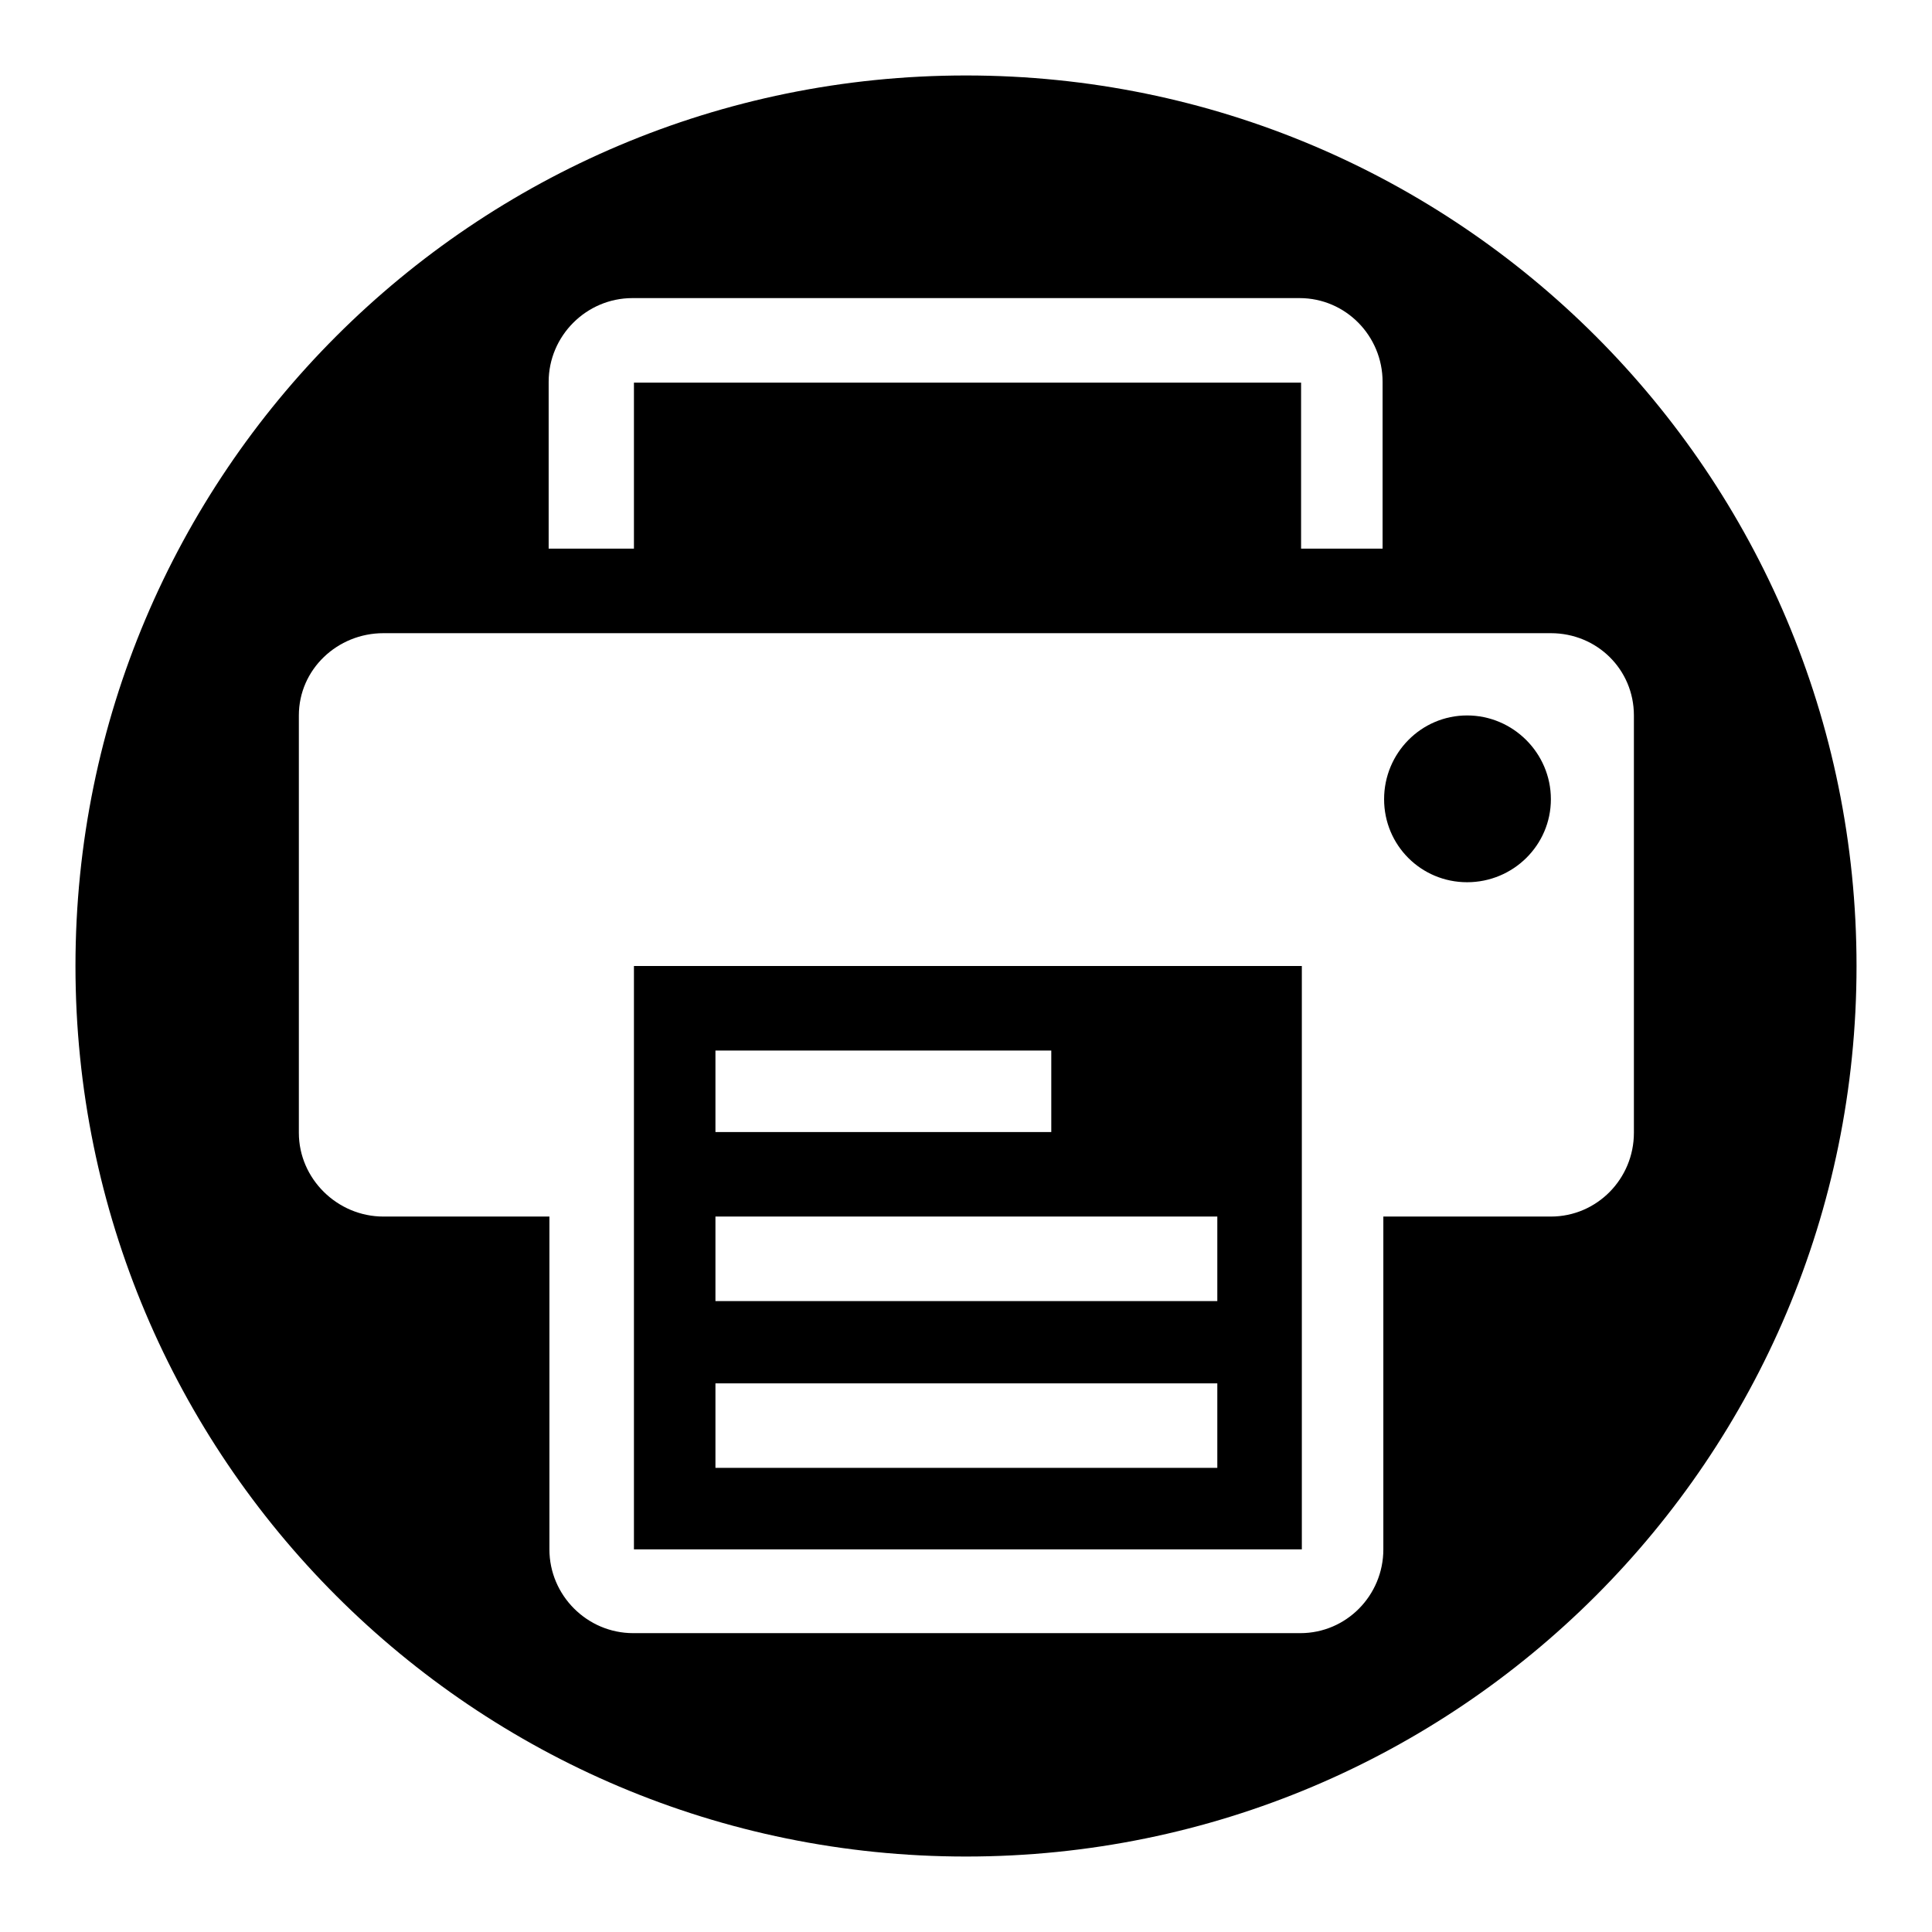
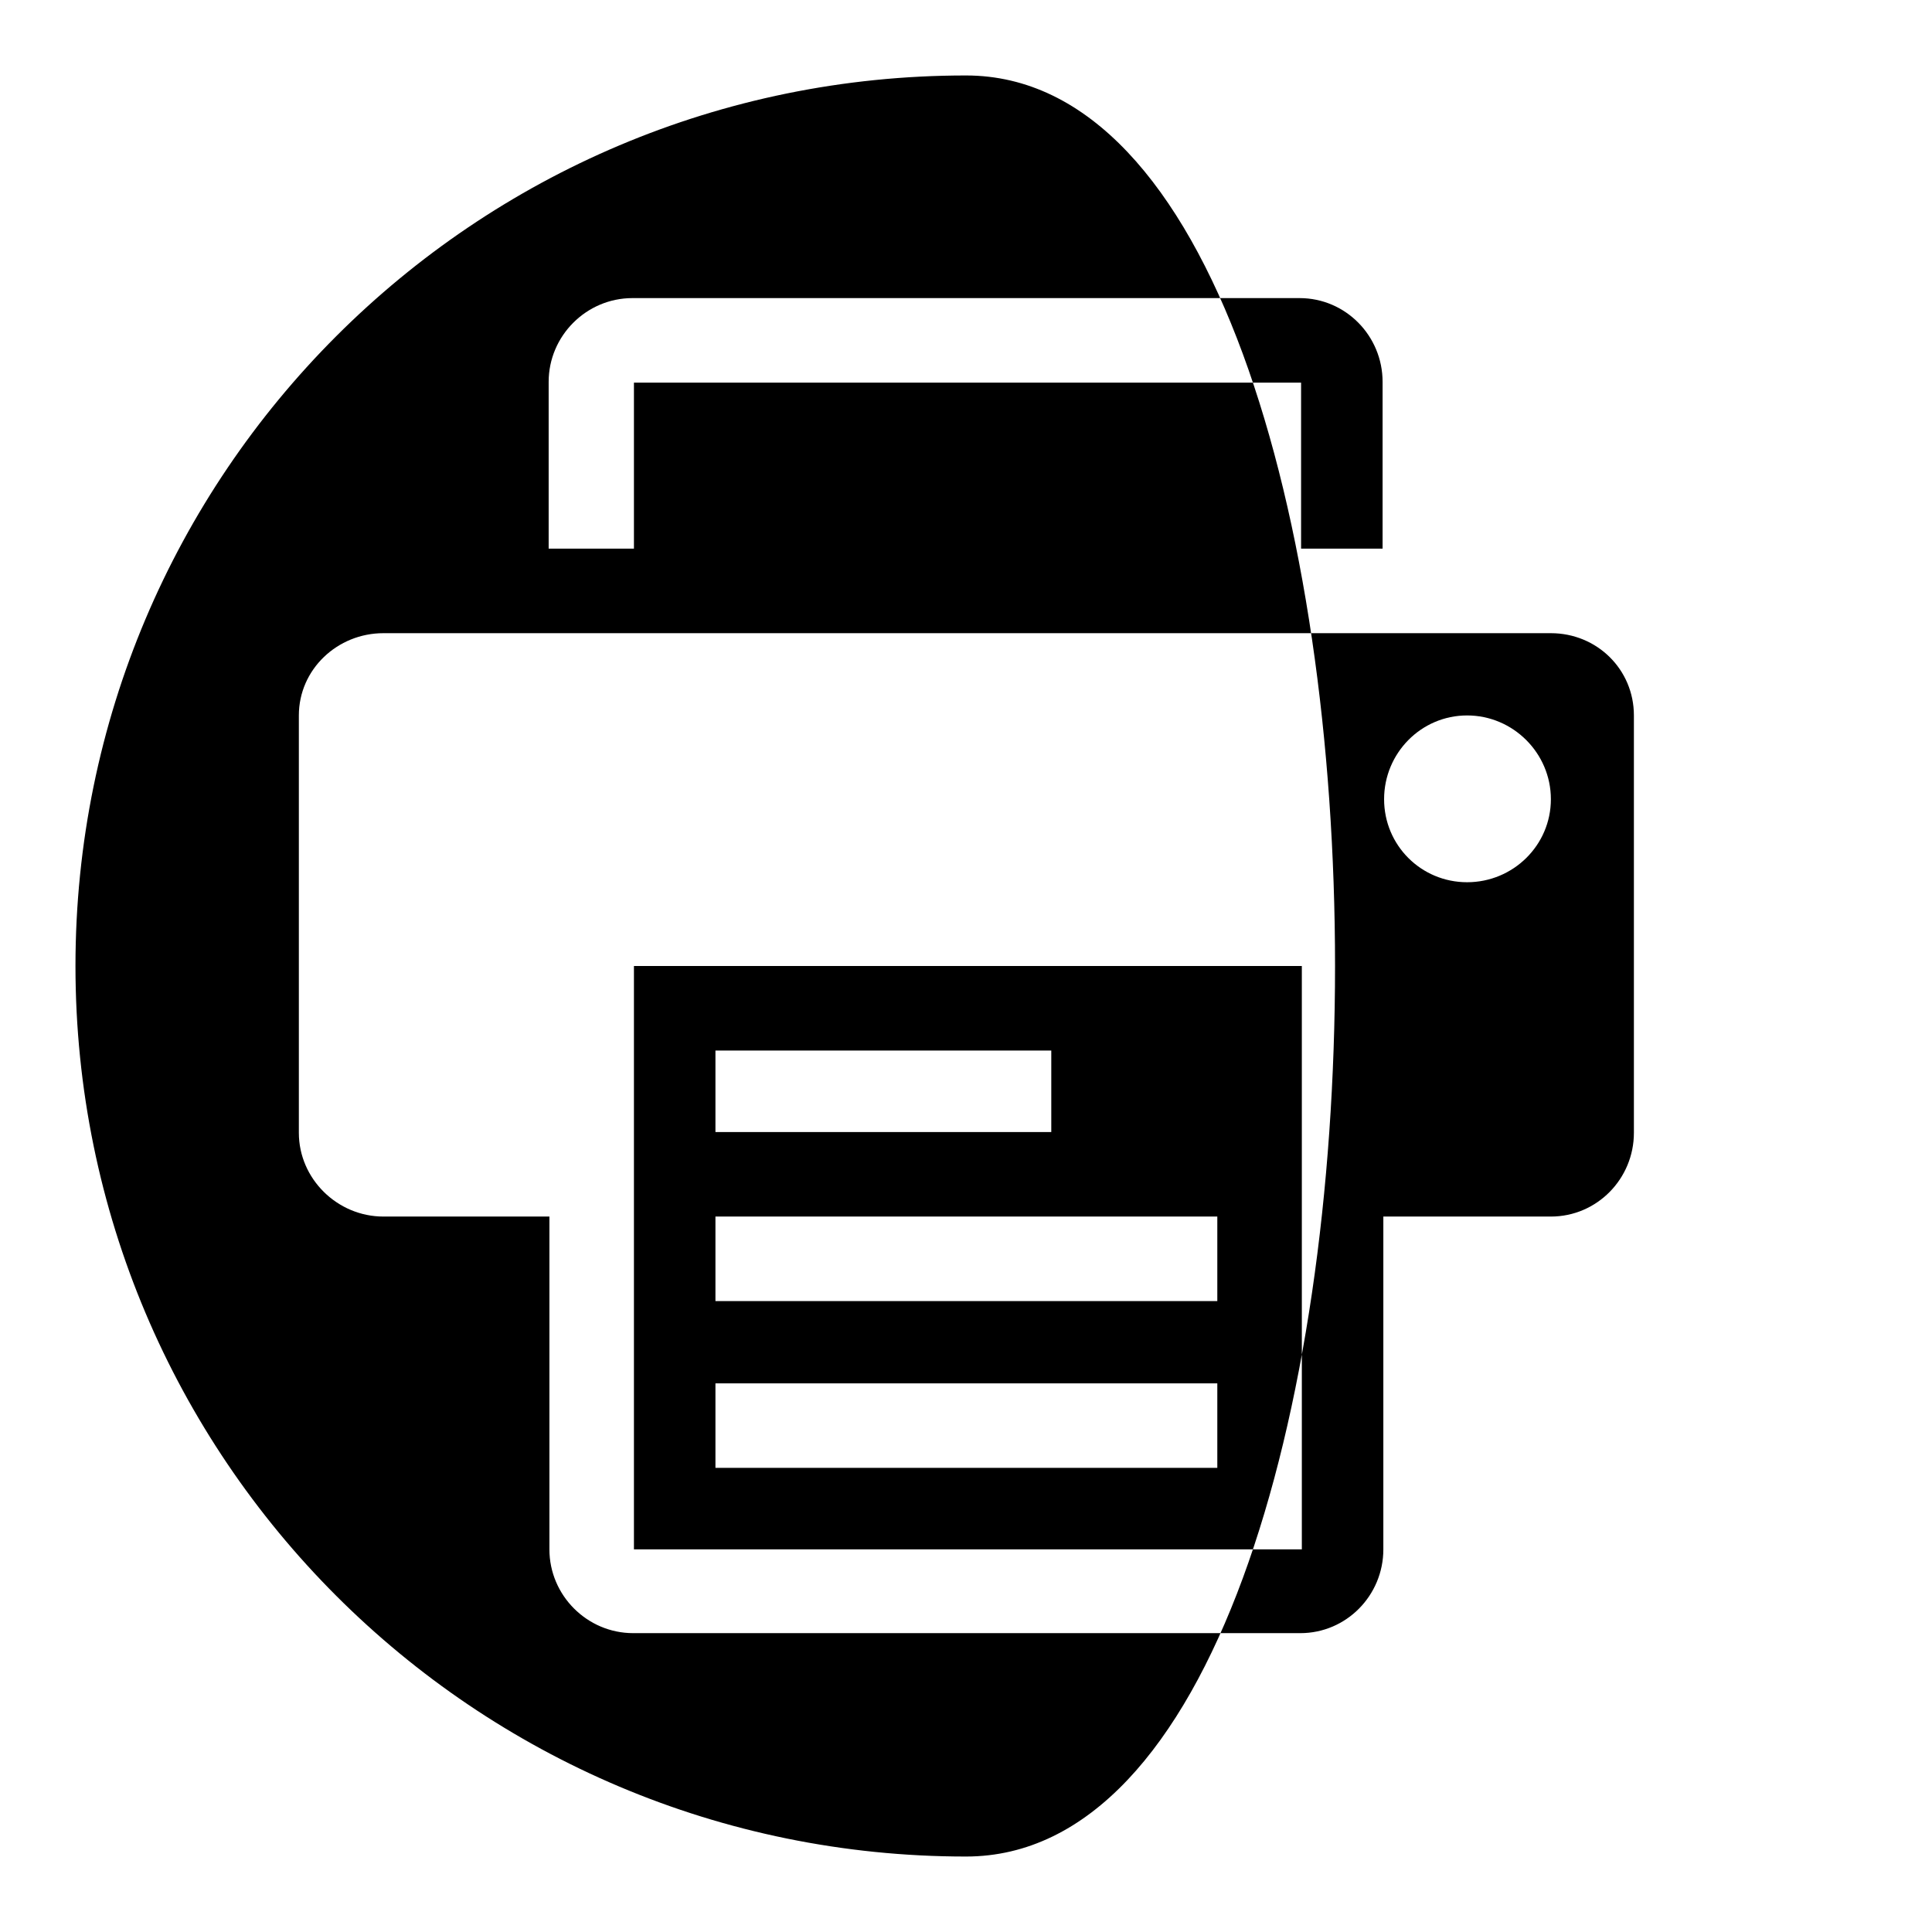
<svg xmlns="http://www.w3.org/2000/svg" version="1.1" x="0px" y="0px" viewBox="0 0 256 256" enable-background="new 0 0 256 256" xml:space="preserve">
  <g>
-     <path fill="#000000" d="M194.4,94.8c-6.1,0-11,5-11,11.1c0,6.1,4.9,11,11,11s11.1-4.9,11.1-11C205.5,99.8,200.5,94.8,194.4,94.8z  M128,10C62.8,10,10,62.8,10,128s52.8,118,118,118c65.2,0,118-52.8,118-118S193.2,10,128,10z M72.7,50.6c0-6.1,5-11.1,11.1-11.1 h88.4c6.1,0,11,5,11,11.1v22.1h-10.8v-22H84v22H72.7V50.6L72.7,50.6z M205.5,161.2h-22.2v44.1c0,6.1-4.9,11.1-11,11.1H83.9 c-6.1,0-11.1-5-11.1-11.1v-44.1h-22c-6.1,0-11.2-5-11.2-11.1V94.8c0-6.1,5.1-10.9,11.2-10.9h154.7h0c6.1,0,11,4.8,11,10.9v55.3 C216.5,156.2,211.6,161.2,205.5,161.2z M84,205.3h88.5V128H84V205.3z M94.8,139.2h44.5V150H94.8V139.2z M94.8,161.2h66.5v11.2H94.8 V161.2z M94.8,183.3h66.5v11.2H94.8V183.3z" />
+     <path fill="#000000" d="M194.4,94.8c-6.1,0-11,5-11,11.1c0,6.1,4.9,11,11,11s11.1-4.9,11.1-11C205.5,99.8,200.5,94.8,194.4,94.8z  M128,10C62.8,10,10,62.8,10,128s52.8,118,118,118S193.2,10,128,10z M72.7,50.6c0-6.1,5-11.1,11.1-11.1 h88.4c6.1,0,11,5,11,11.1v22.1h-10.8v-22H84v22H72.7V50.6L72.7,50.6z M205.5,161.2h-22.2v44.1c0,6.1-4.9,11.1-11,11.1H83.9 c-6.1,0-11.1-5-11.1-11.1v-44.1h-22c-6.1,0-11.2-5-11.2-11.1V94.8c0-6.1,5.1-10.9,11.2-10.9h154.7h0c6.1,0,11,4.8,11,10.9v55.3 C216.5,156.2,211.6,161.2,205.5,161.2z M84,205.3h88.5V128H84V205.3z M94.8,139.2h44.5V150H94.8V139.2z M94.8,161.2h66.5v11.2H94.8 V161.2z M94.8,183.3h66.5v11.2H94.8V183.3z" />
  </g>
</svg>